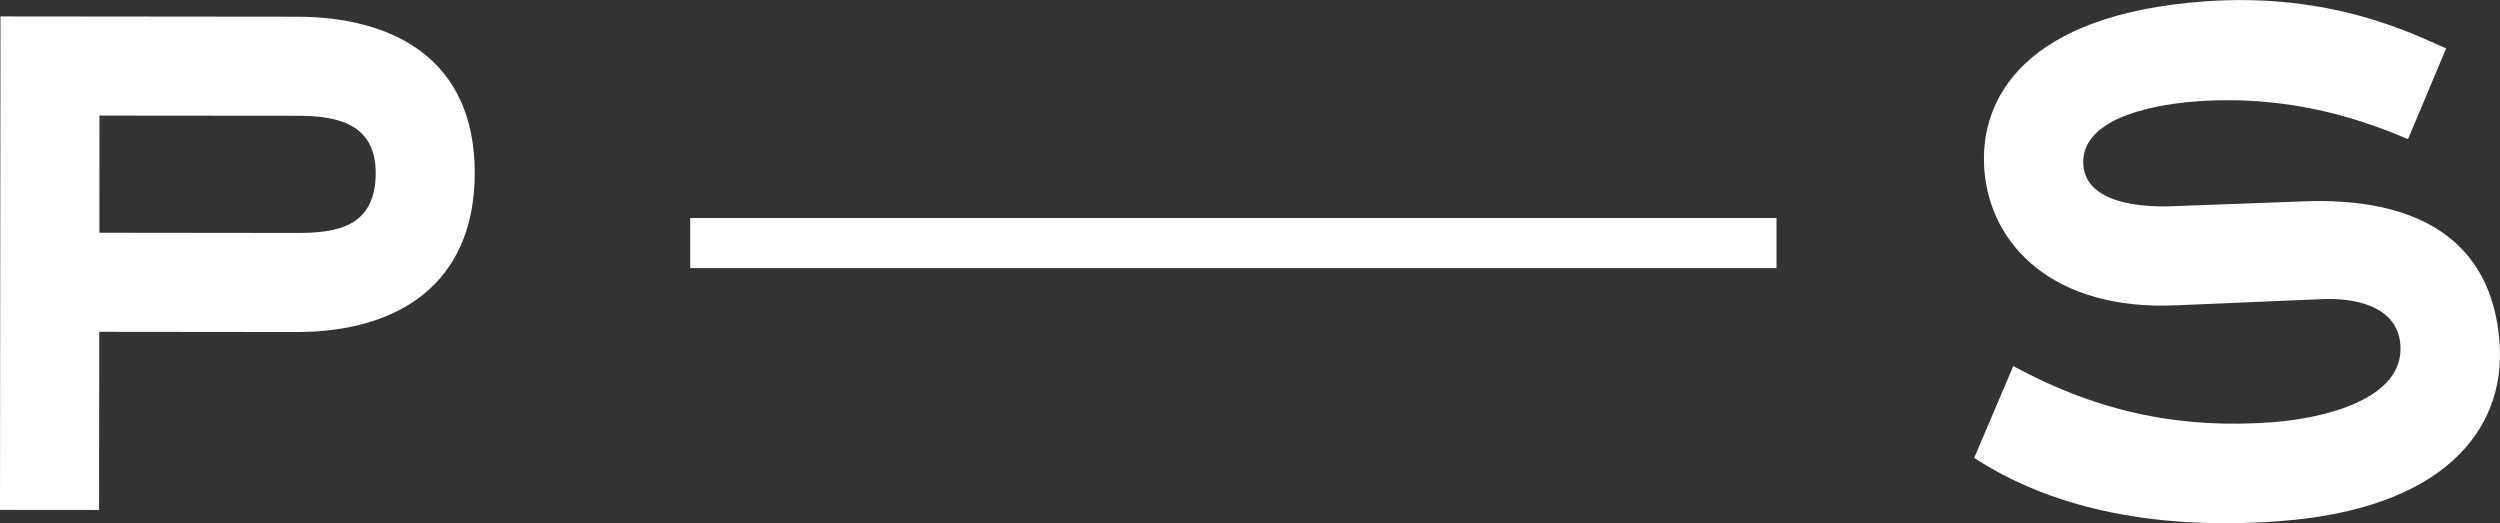
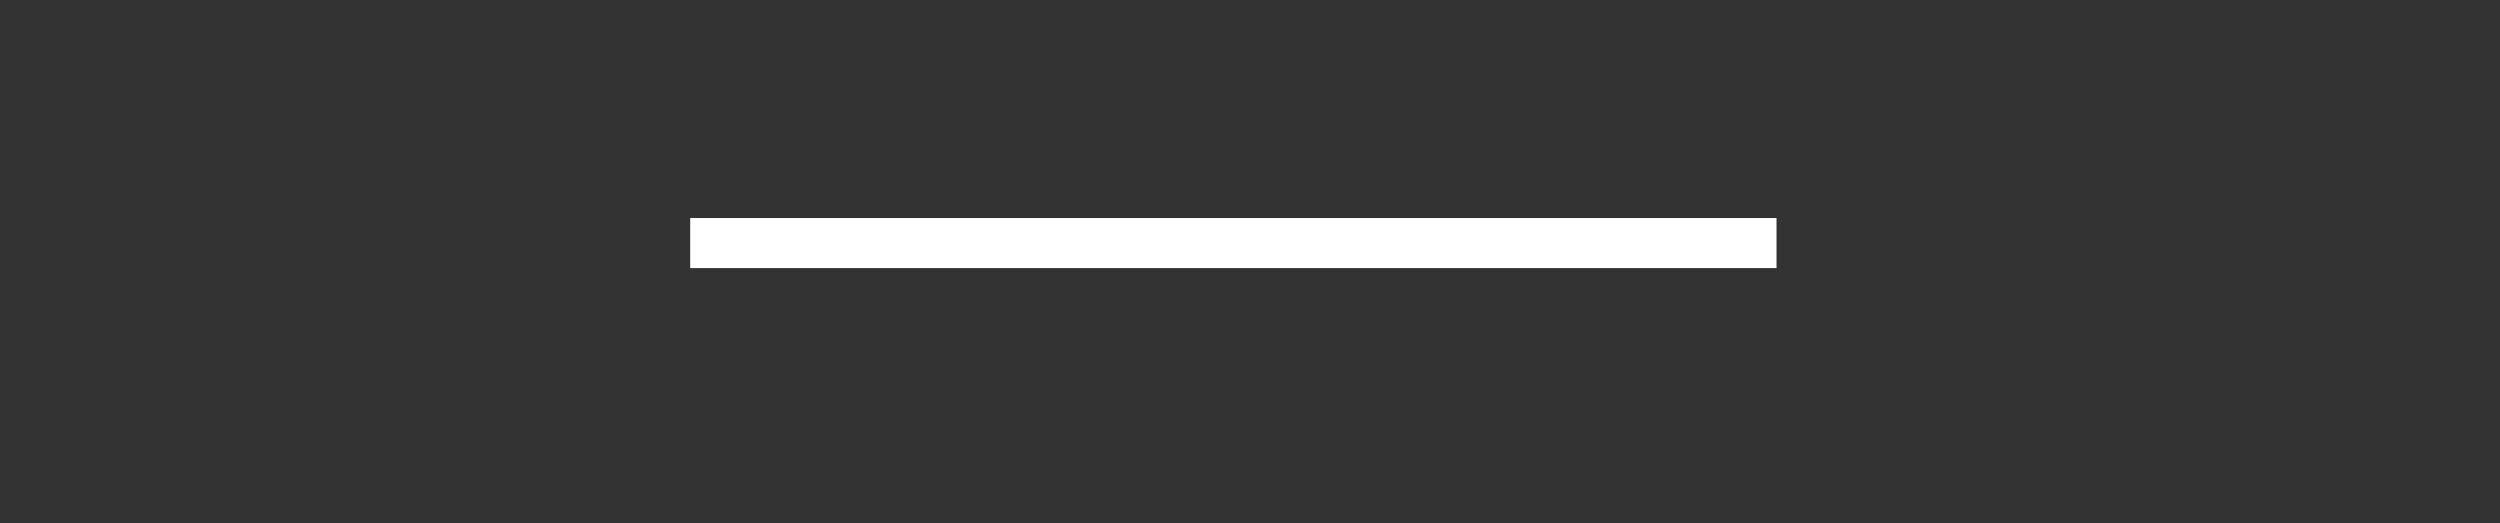
<svg xmlns="http://www.w3.org/2000/svg" viewBox="0 0 1735.68 363.16">
  <rect x="0" y="0" width="1735.68" height="363.16" fill="#333333" stroke="none" />
  <defs>
    <style>.cls-1{fill:#fff;}</style>
  </defs>
  <g id="Layer_2" data-name="Layer 2">
    <g id="Layer_1-2" data-name="Layer 1">
-       <path class="cls-1" d="M.33,11.4l205.7.2c66.81.06,123.65,29.22,123.57,108.59-.08,76.71-53,110.39-123.79,110.32l-136.9-.14-.13,123.69L0,354ZM69.05,80.26,69,161.58l136.91.15c26.46,0,54.9-3.26,54.94-41.62,0-36.37-30.39-39.7-54.86-39.73Z" />
-       <path class="cls-1" d="M1397.76,254.13c62.18,33.84,119.93,43.47,179.94,39,34.28-2.55,91.68-15.43,88.83-53.68-2.06-27.69-32.93-32.7-54.08-31.79L1510,212c-83.93,3.57-128.41-41.52-132.33-94.27C1373.9,66.93,1407.47,10.06,1530.12,1c89.68-6.66,147,23.57,168.18,32.6l-26.48,63c-28-11.84-79.22-31.24-147.15-26.2-36.26,2.7-80.52,13.94-78.26,44.28,2,26.37,40,29.51,63.11,28.45l89.25-3.31c78.69-3.19,131.26,26.05,136.6,97.93,4.53,61.33-39.82,115.68-152.58,124.06-92.32,6.86-162-11.17-212.15-43.91Z" />
      <rect class="cls-1" x="479.19" y="151.37" width="754.2" height="34.76" />
    </g>
  </g>
</svg>